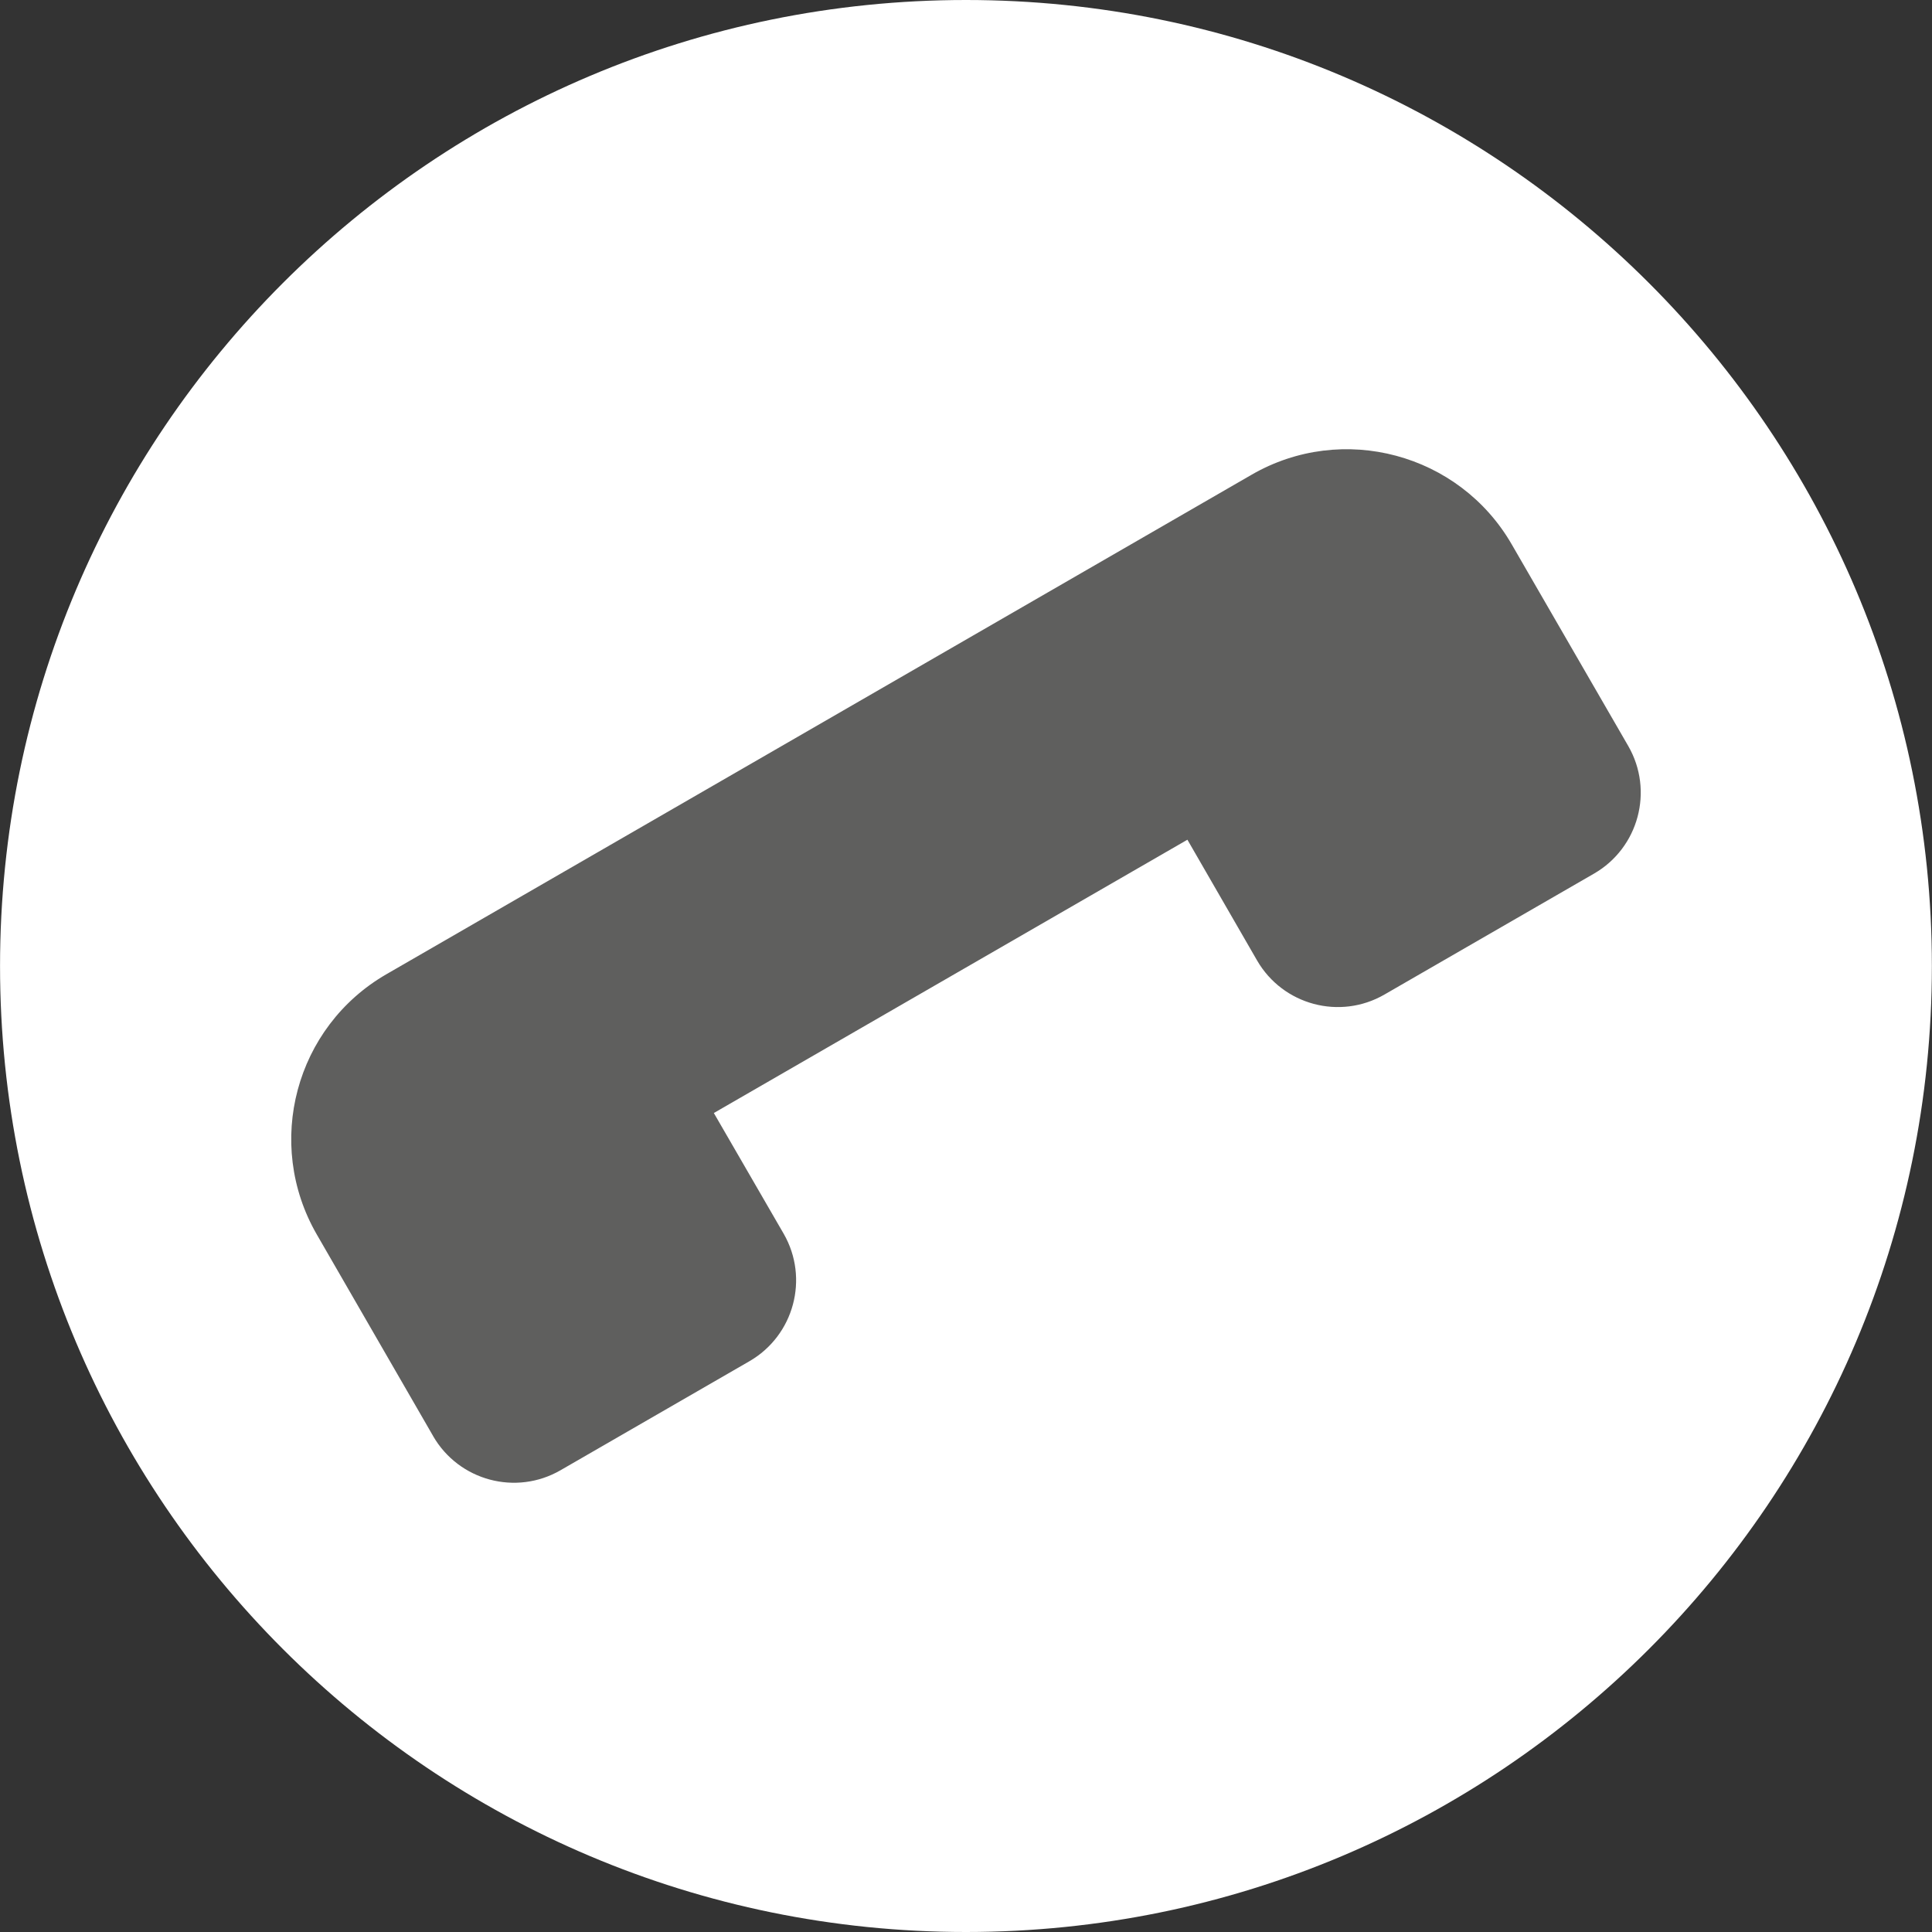
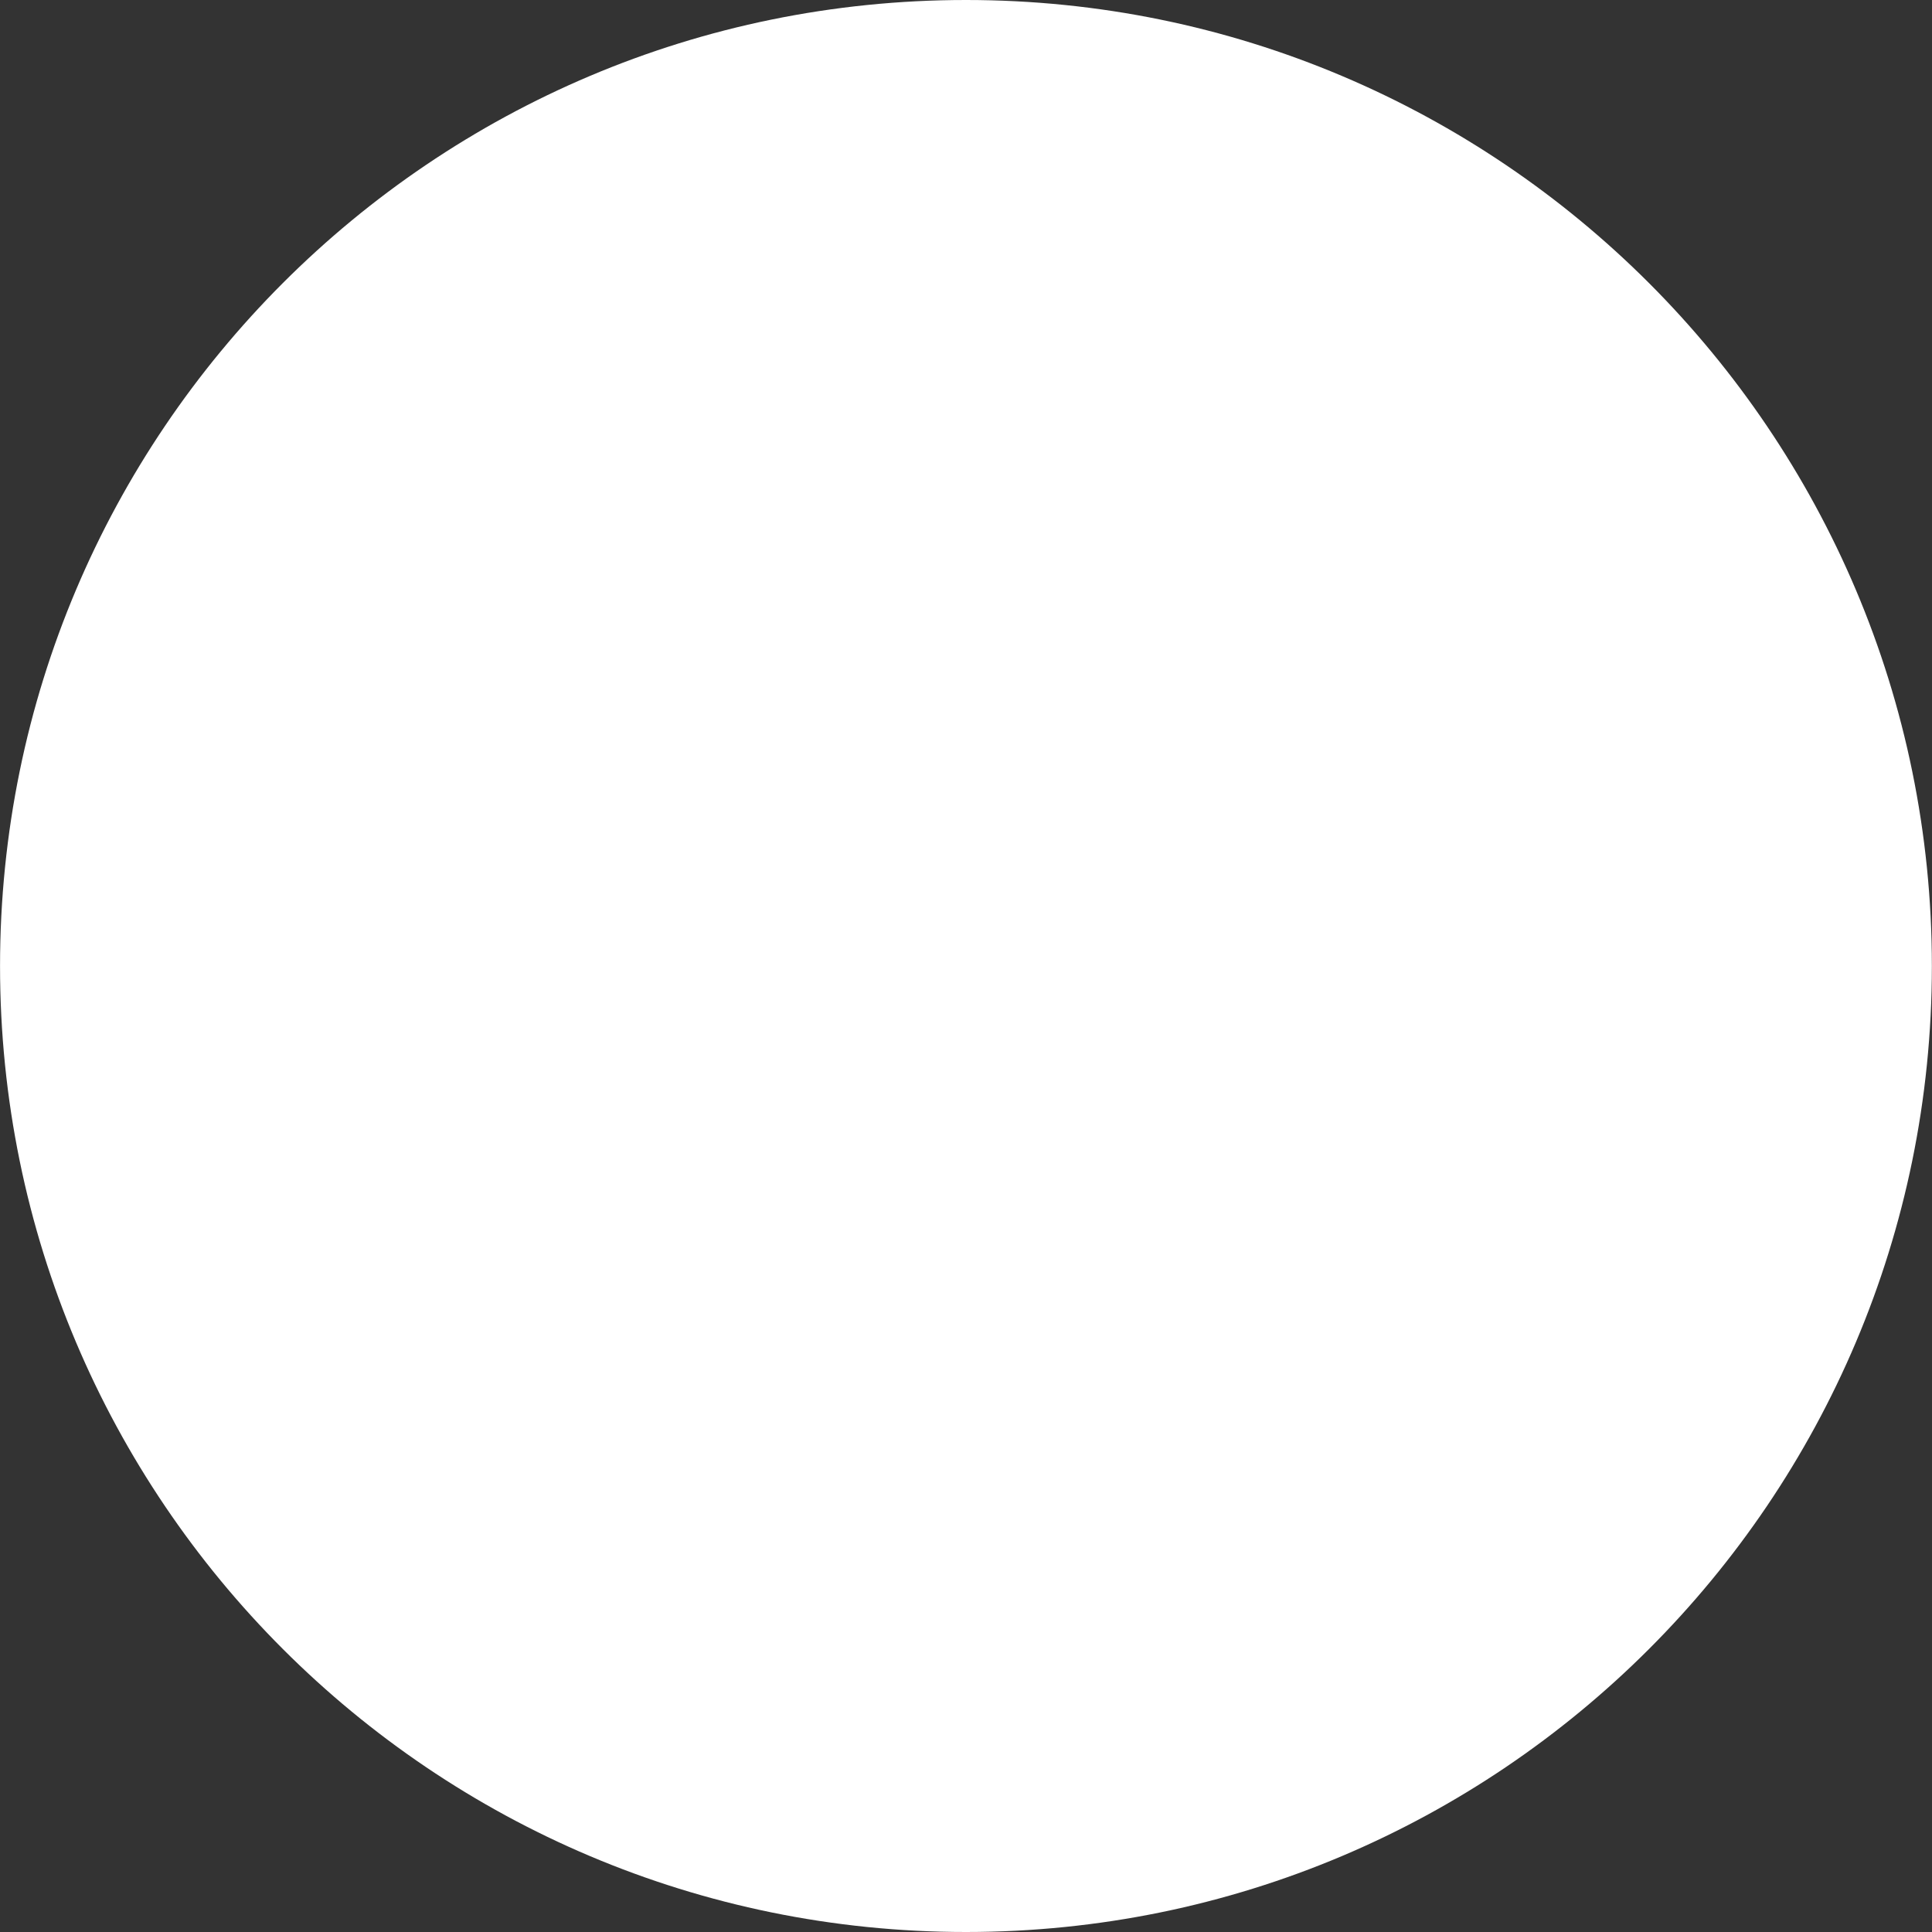
<svg xmlns="http://www.w3.org/2000/svg" version="1.1" viewBox="0 0 500 500">
  <rect x="0" y="0" width="500" height="500" fill="#333333" stroke="none" />
  <defs>
    <style>
      .st0 {
        fill: #fff;
      }

      .st1 {
        display: none;
      }

      .st2 {
        fill: #5f5f5e;
      }
    </style>
  </defs>
  <g id="Ebene_2" class="st1">
    <rect class="st2" width="500.33" height="500.33" />
  </g>
  <g id="Ebene_1">
    <g>
      <path class="st0" d="M249.99,500c138.05,0,249.98-111.93,249.98-249.98S388.04,0,249.99,0,.01,111.93.01,250.02s111.93,249.98,249.98,249.98" />
-       <path class="st2" d="M112.11,371.68l-30.12-52.19c-13.63-23.62-5.54-53.78,18.03-67.37l223.86-129.24c23.53-13.63,53.78-5.54,67.37,18.03l30.16,52.19c6.63,11.54,2.68,26.3-8.86,32.98l-54.24,31.3c-11.54,6.68-26.3,2.73-32.98-8.81l-18.03-31.25-122.56,70.73,18.08,31.25c6.63,11.54,2.68,26.3-8.86,32.98l-48.88,28.21c-11.54,6.68-26.3,2.73-32.98-8.81" />
    </g>
  </g>
</svg>